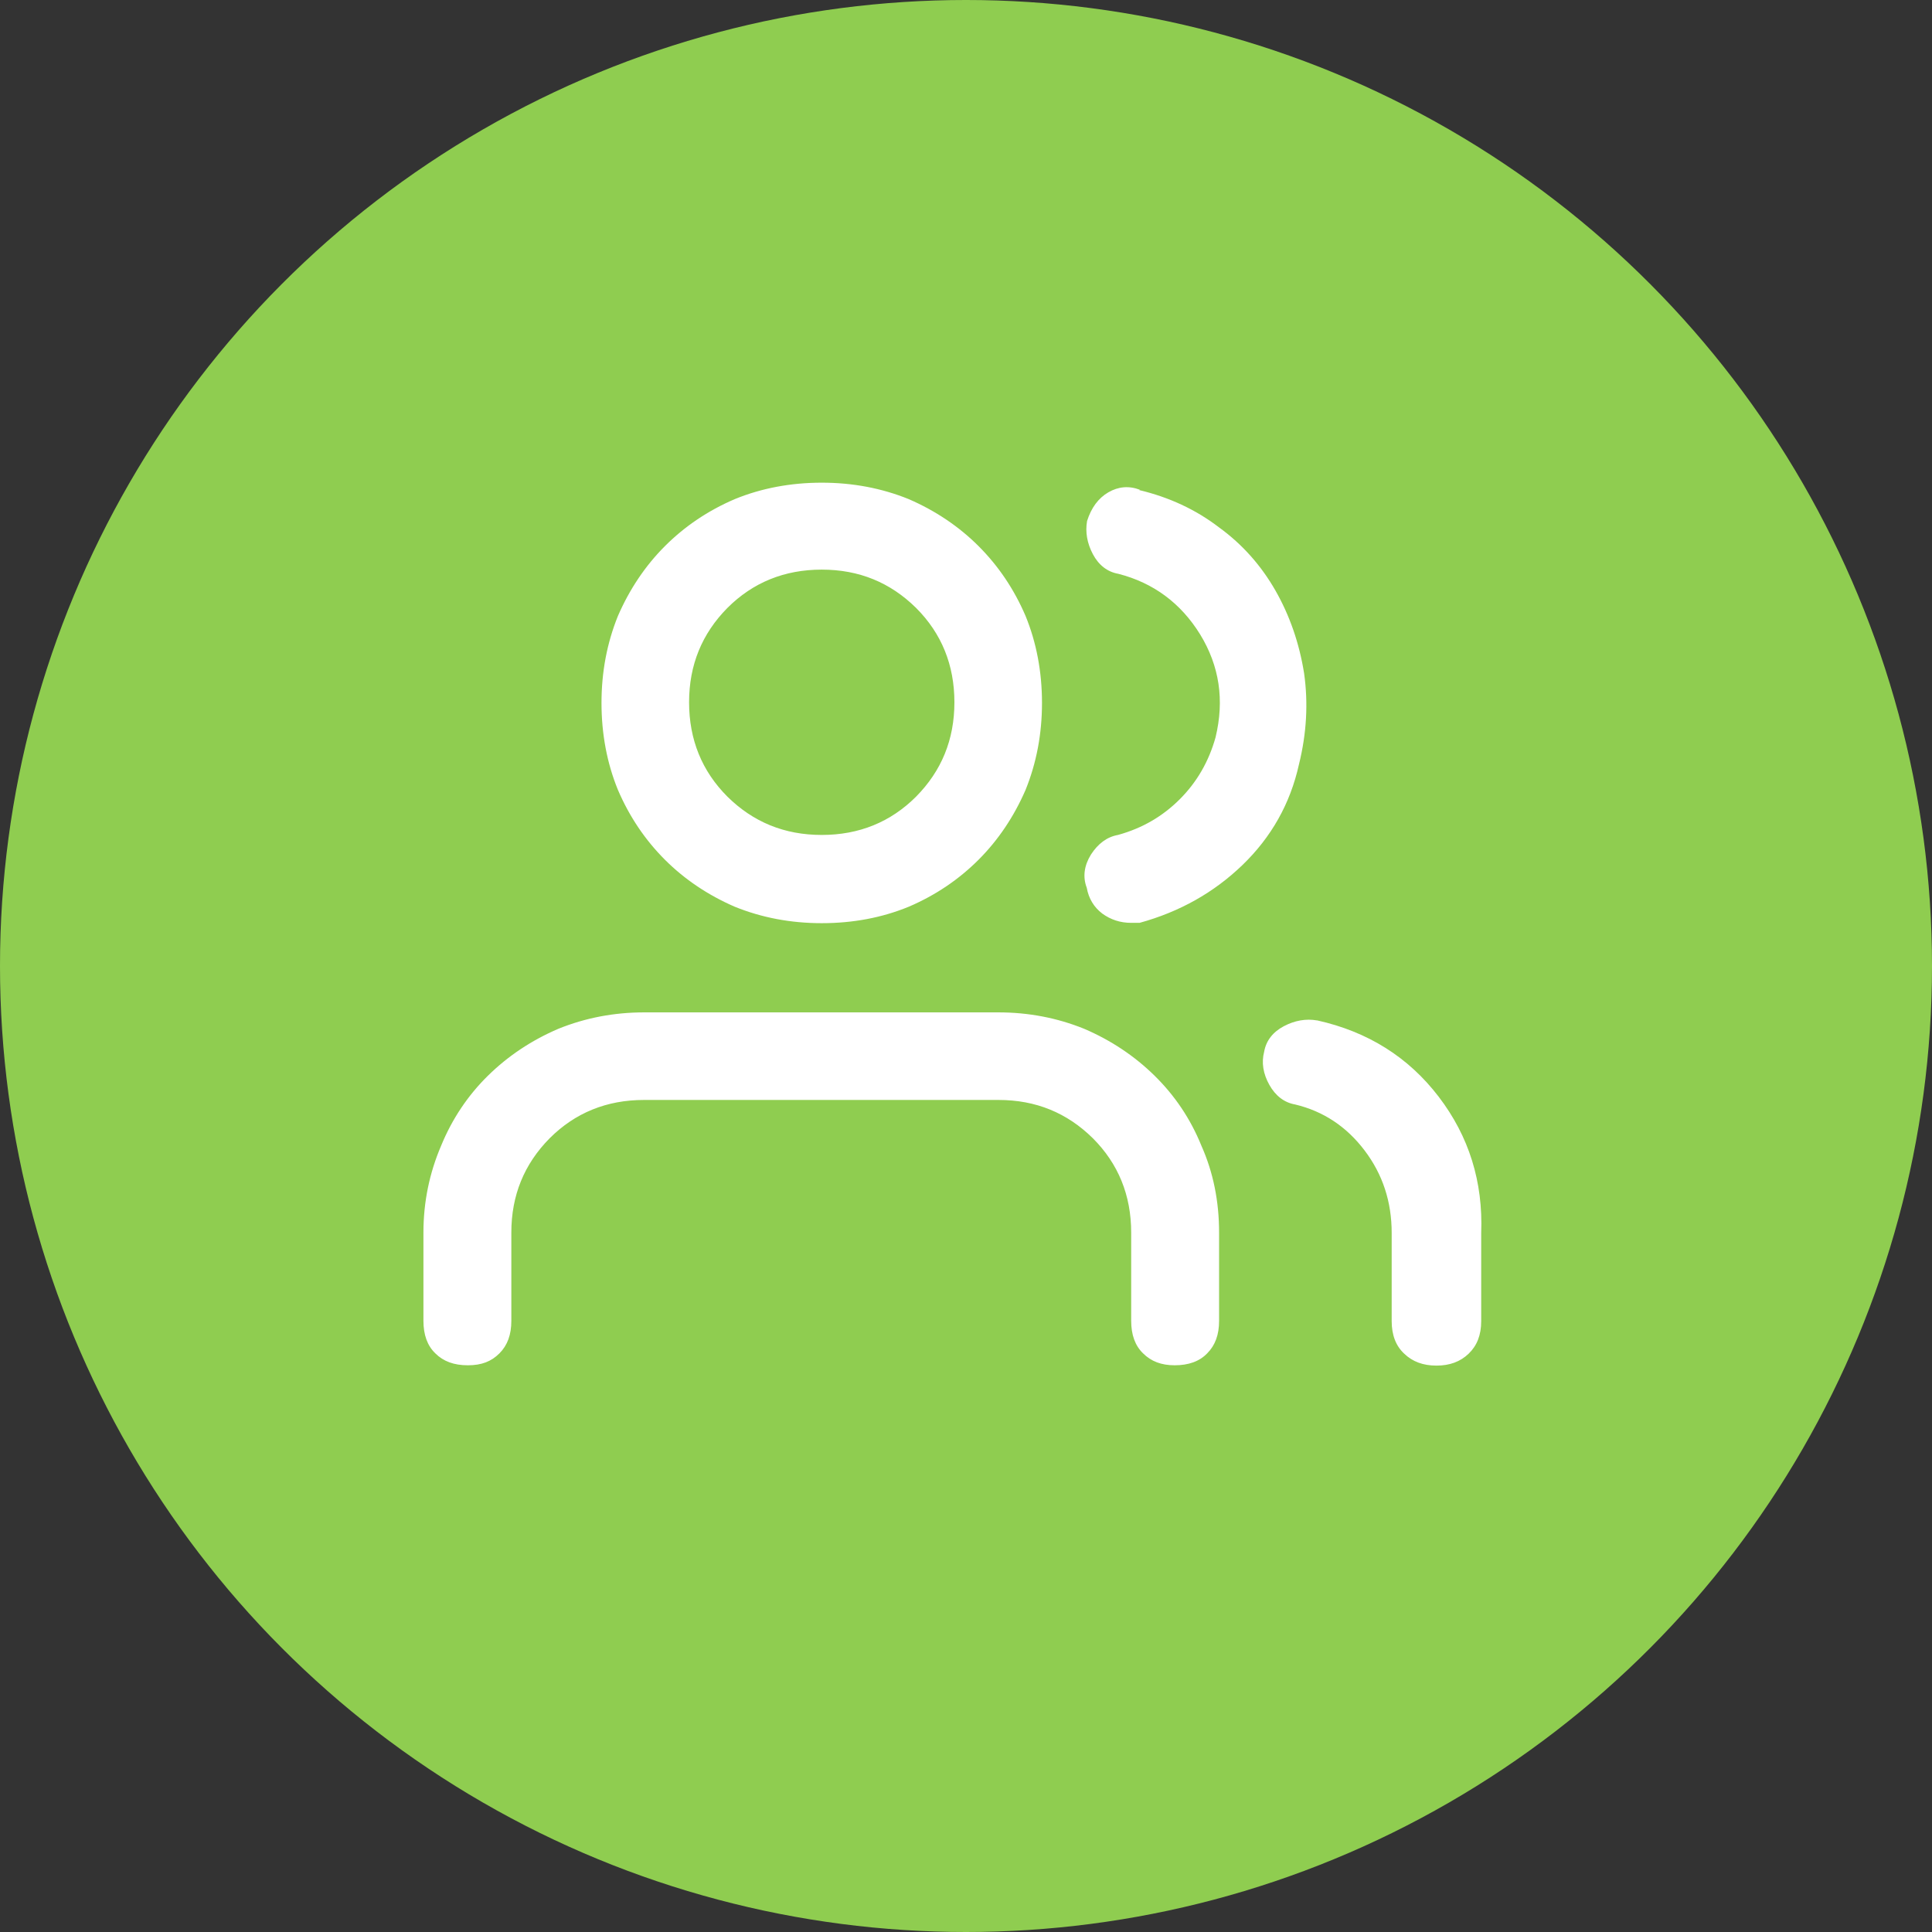
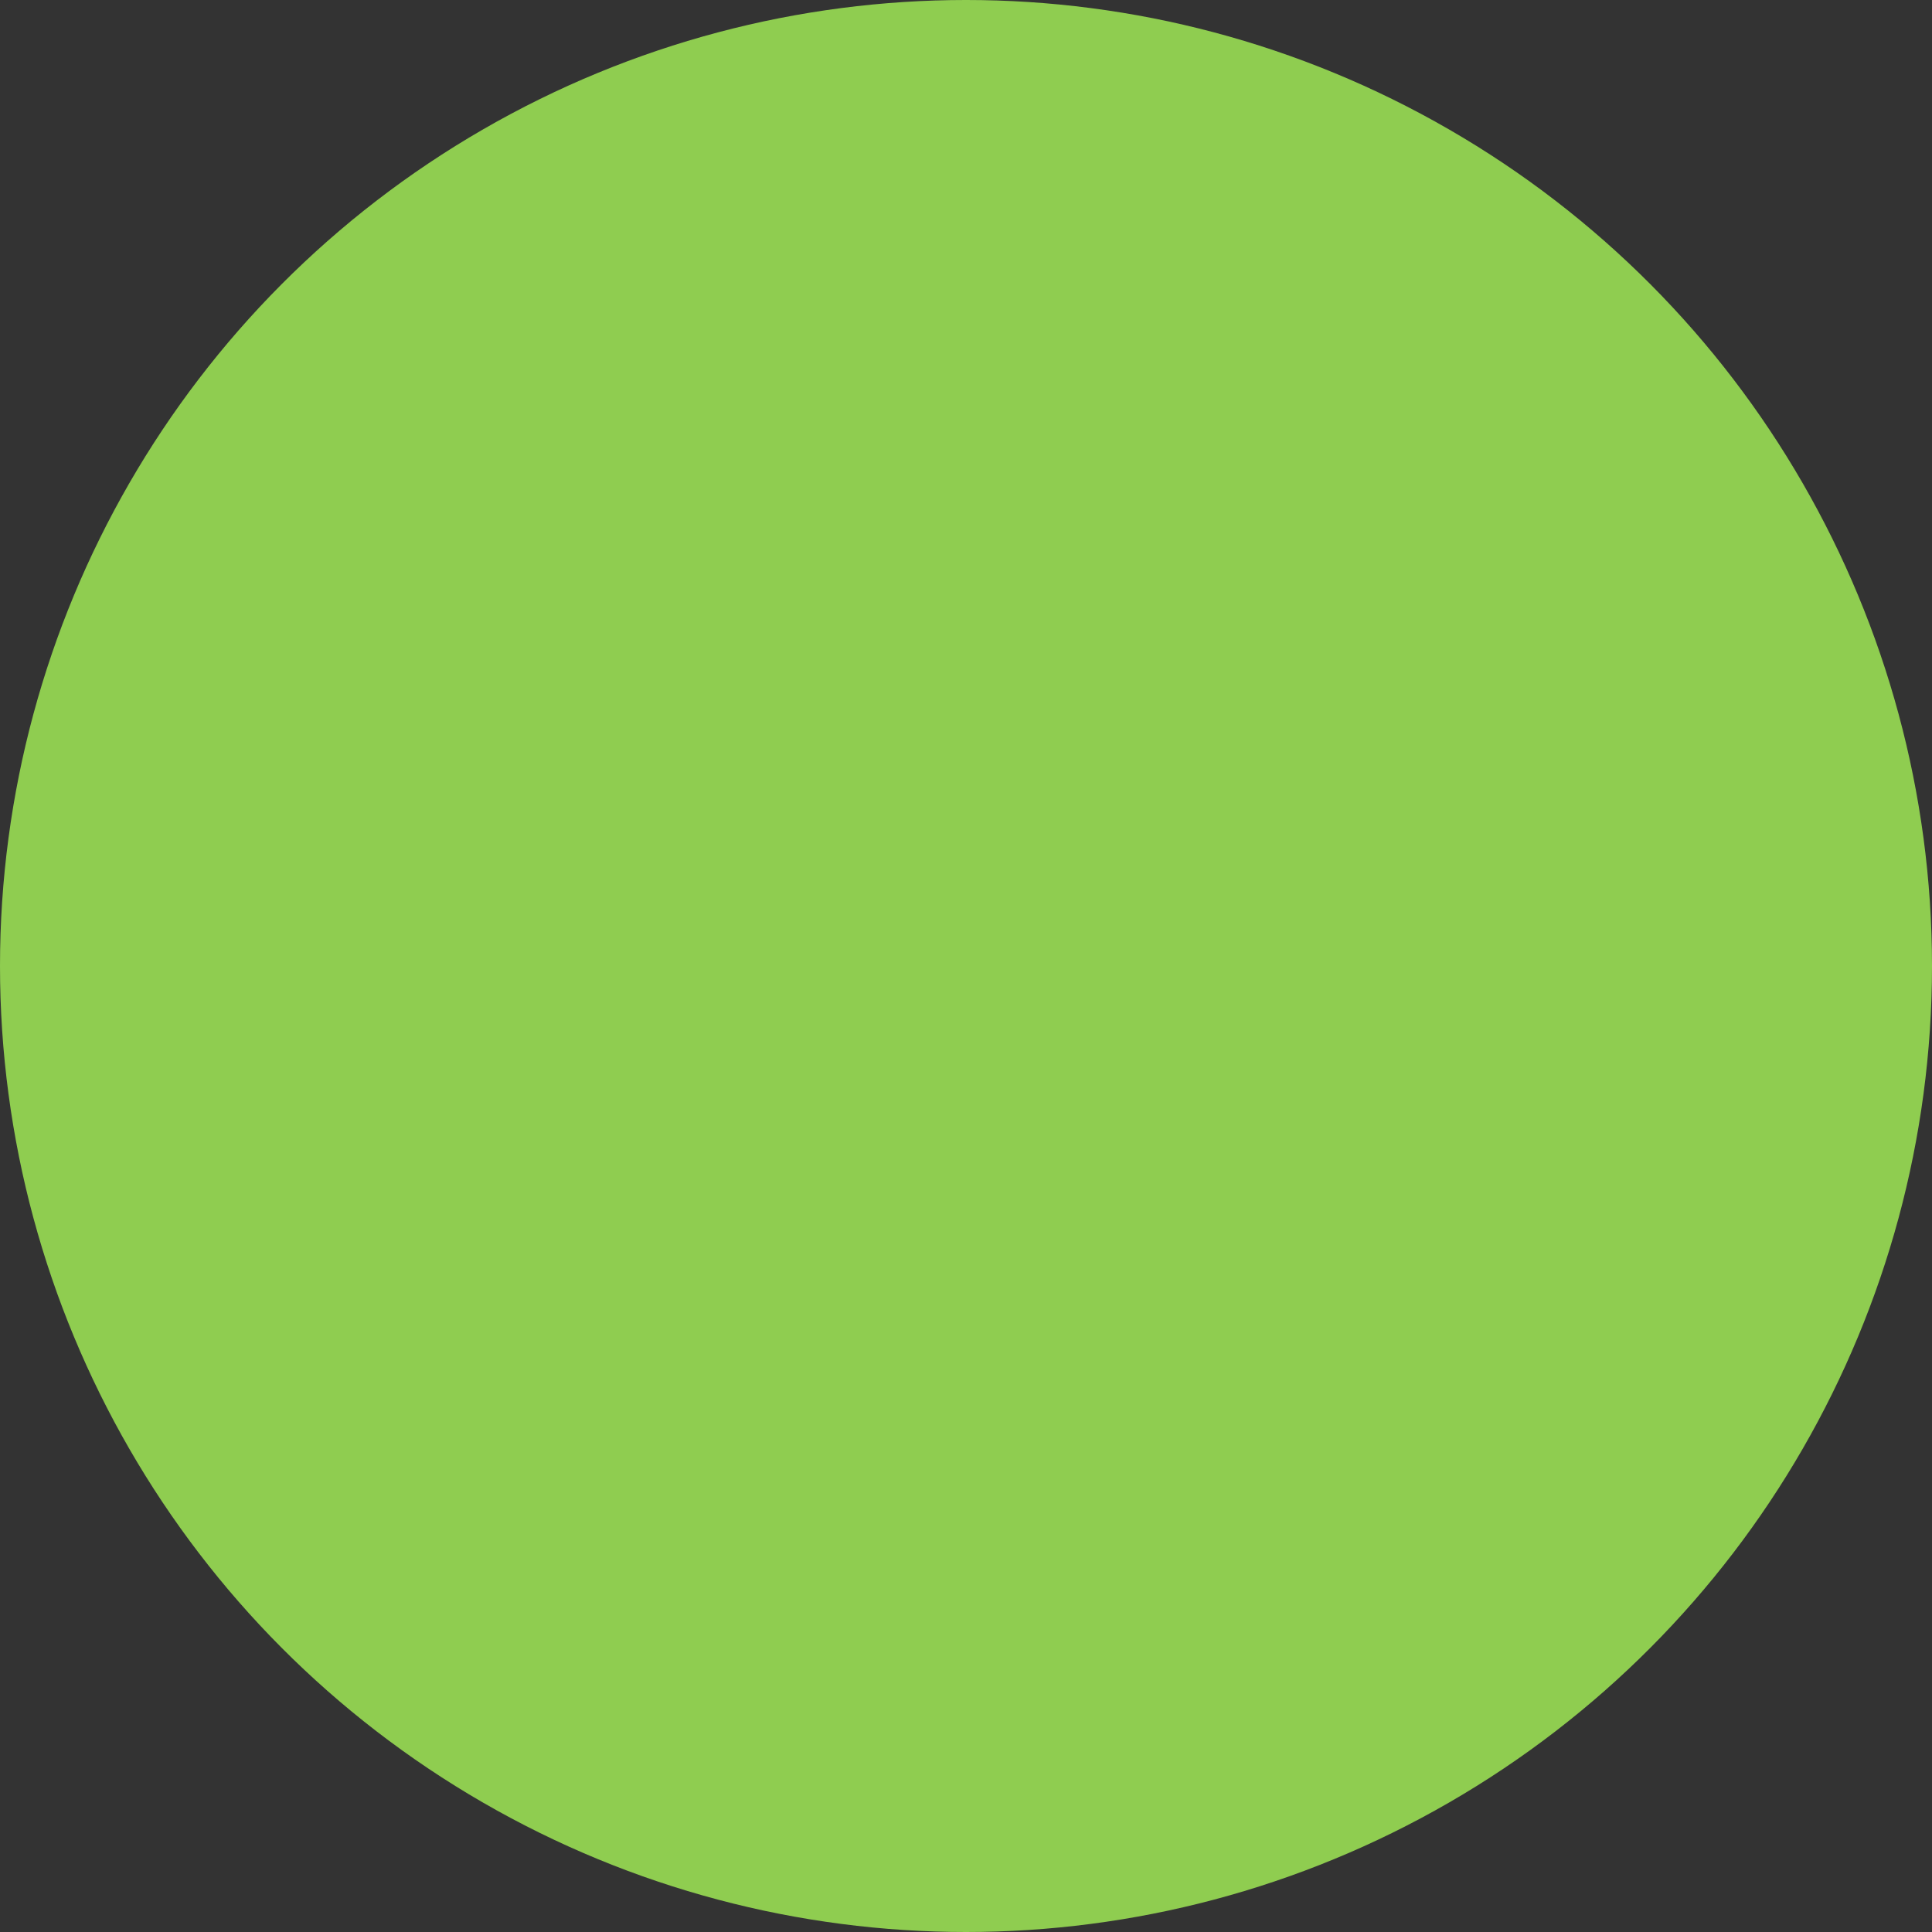
<svg xmlns="http://www.w3.org/2000/svg" id="_イヤー_2" viewBox="0 0 60 60">
  <rect x="0" y="0" width="60" height="60" fill="#333333" stroke="none" />
  <defs>
    <style>.cls-1{fill:#fff;}.cls-2{fill:#8fcd50;}</style>
  </defs>
  <g id="PC">
    <g id="_ンテンツ">
      <g id="_リット">
        <circle class="cls-2" cx="30" cy="30" r="30" />
-         <path class="cls-1" d="M35.4,15.21c-.34-.13-.67-.1-.98,.08-.31,.18-.53,.48-.66,.89-.06,.34,0,.69,.18,1.03,.18,.34,.45,.55,.79,.61,1.09,.28,1.94,.91,2.54,1.88,.6,.98,.76,2.04,.48,3.2-.21,.75-.58,1.39-1.11,1.92s-1.16,.9-1.92,1.11c-.34,.06-.62,.27-.84,.61-.21,.34-.26,.69-.13,1.03,.06,.34,.23,.61,.48,.8,.26,.19,.56,.29,.9,.29h.26c1.24-.34,2.31-.94,3.2-1.8,.89-.86,1.48-1.9,1.75-3.12,.24-.97,.29-1.91,.16-2.83-.15-.94-.45-1.8-.89-2.57-.44-.77-1.02-1.43-1.75-1.96-.73-.56-1.56-.94-2.48-1.16Zm5.5,16.48c-.34-.06-.69,0-1.03,.18-.34,.18-.55,.45-.61,.79-.09,.34-.03,.69,.16,1.03,.19,.34,.46,.55,.8,.61,.88,.21,1.6,.69,2.16,1.43,.56,.74,.84,1.59,.84,2.56v2.74c0,.43,.13,.77,.39,1.01,.26,.25,.59,.37,1,.37s.74-.12,1-.37c.26-.25,.39-.58,.39-1.01v-2.74c.06-1.59-.38-3-1.32-4.23-.94-1.23-2.2-2.02-3.77-2.37Zm-15.38-14c1.16,0,2.13,.4,2.93,1.19,.79,.79,1.19,1.77,1.19,2.93s-.4,2.13-1.19,2.93c-.79,.79-1.77,1.19-2.93,1.19s-2.13-.4-2.93-1.19c-.79-.79-1.19-1.77-1.19-2.93s.4-2.13,1.19-2.93c.79-.79,1.77-1.19,2.93-1.19Zm0,10.98c.97,0,1.87-.17,2.7-.51,.84-.36,1.56-.85,2.17-1.46,.61-.61,1.1-1.34,1.46-2.17,.34-.84,.51-1.74,.51-2.7s-.17-1.87-.51-2.7c-.36-.84-.85-1.56-1.46-2.17-.61-.61-1.34-1.1-2.17-1.46-.84-.34-1.74-.51-2.7-.51s-1.87,.17-2.7,.51c-.84,.36-1.56,.85-2.17,1.46-.61,.61-1.1,1.34-1.46,2.17-.34,.84-.51,1.74-.51,2.7s.17,1.87,.51,2.7c.36,.84,.85,1.56,1.46,2.17,.61,.61,1.34,1.1,2.17,1.46,.84,.34,1.74,.51,2.7,.51Zm5.5,2.77h-11.01c-.94,0-1.83,.17-2.67,.51-.84,.36-1.57,.85-2.19,1.46-.62,.61-1.11,1.34-1.45,2.17-.36,.84-.55,1.74-.55,2.7v2.74c0,.43,.12,.77,.37,1.01,.25,.25,.58,.37,1.01,.37s.73-.12,.98-.37c.25-.25,.37-.58,.37-1.01v-2.74c0-1.16,.4-2.13,1.19-2.93,.79-.79,1.77-1.19,2.93-1.19h11.01c1.16,0,2.13,.4,2.93,1.19,.79,.79,1.19,1.77,1.19,2.93v2.74c0,.43,.12,.77,.37,1.01,.25,.25,.57,.37,.98,.37,.43,0,.77-.12,1.01-.37,.25-.25,.37-.58,.37-1.01v-2.74c0-.97-.18-1.87-.55-2.7-.34-.84-.83-1.56-1.45-2.17-.62-.61-1.35-1.1-2.19-1.46-.84-.34-1.73-.51-2.67-.51Z" />
      </g>
    </g>
  </g>
</svg>